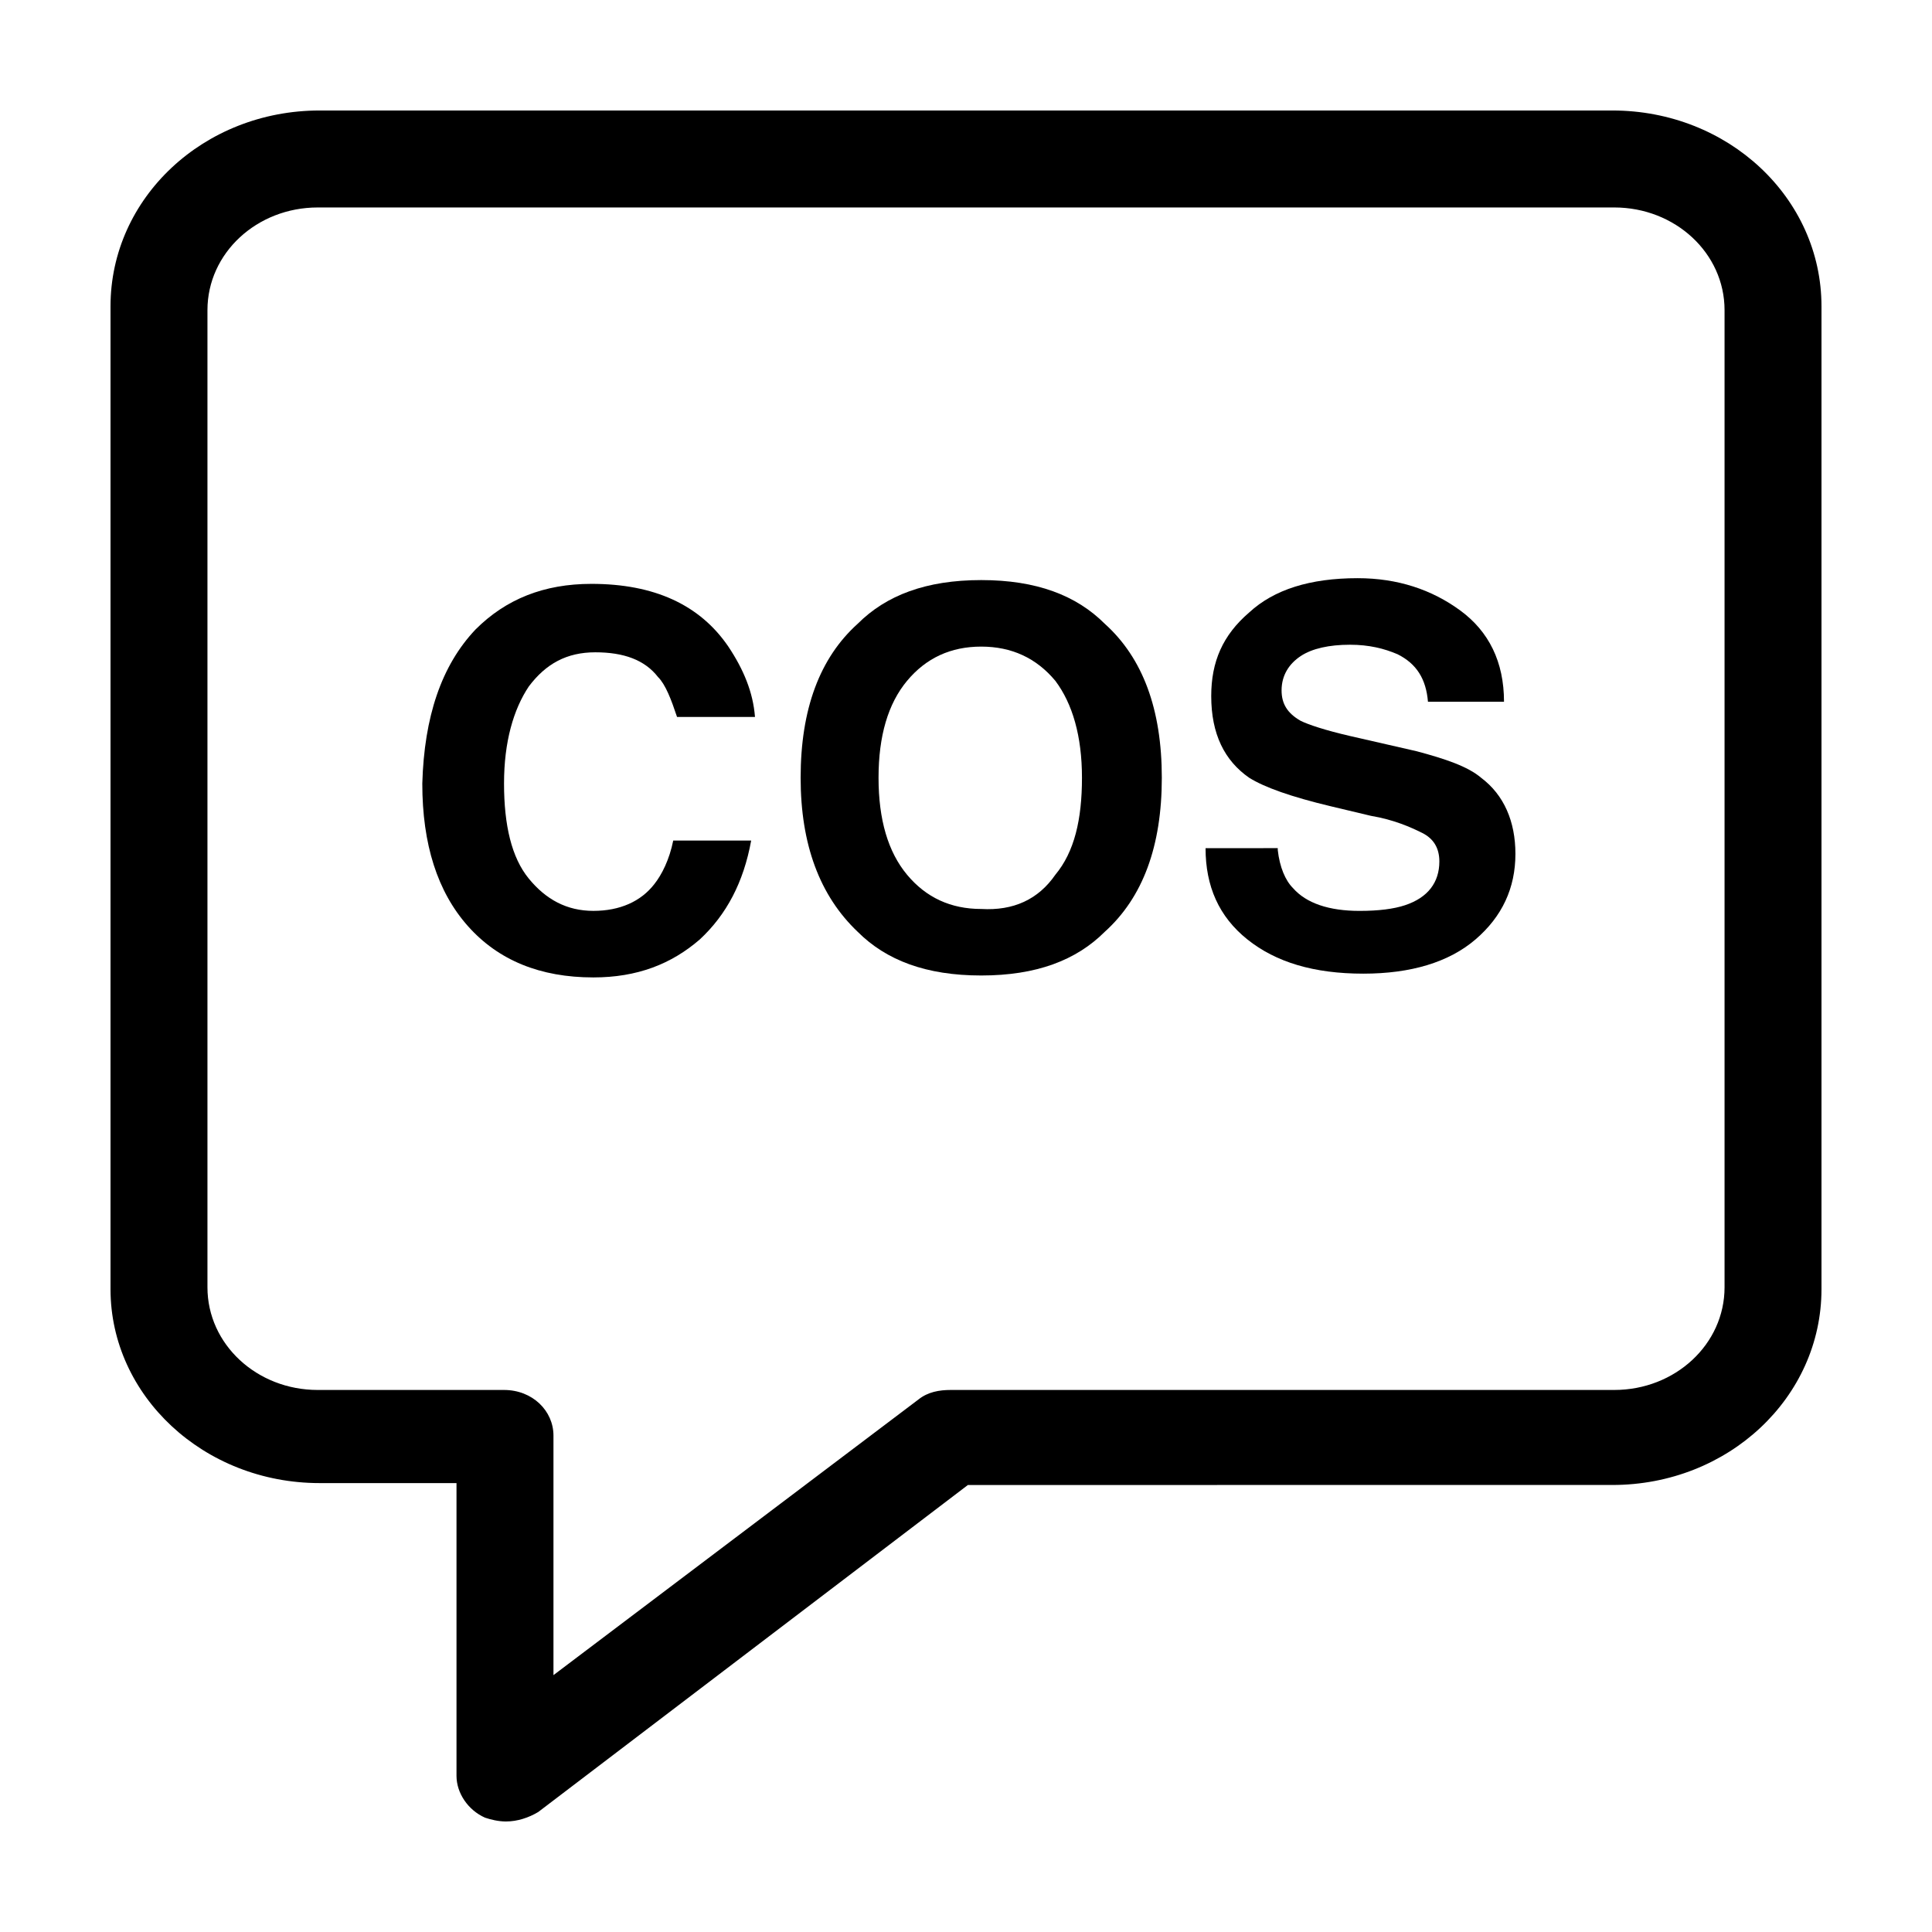
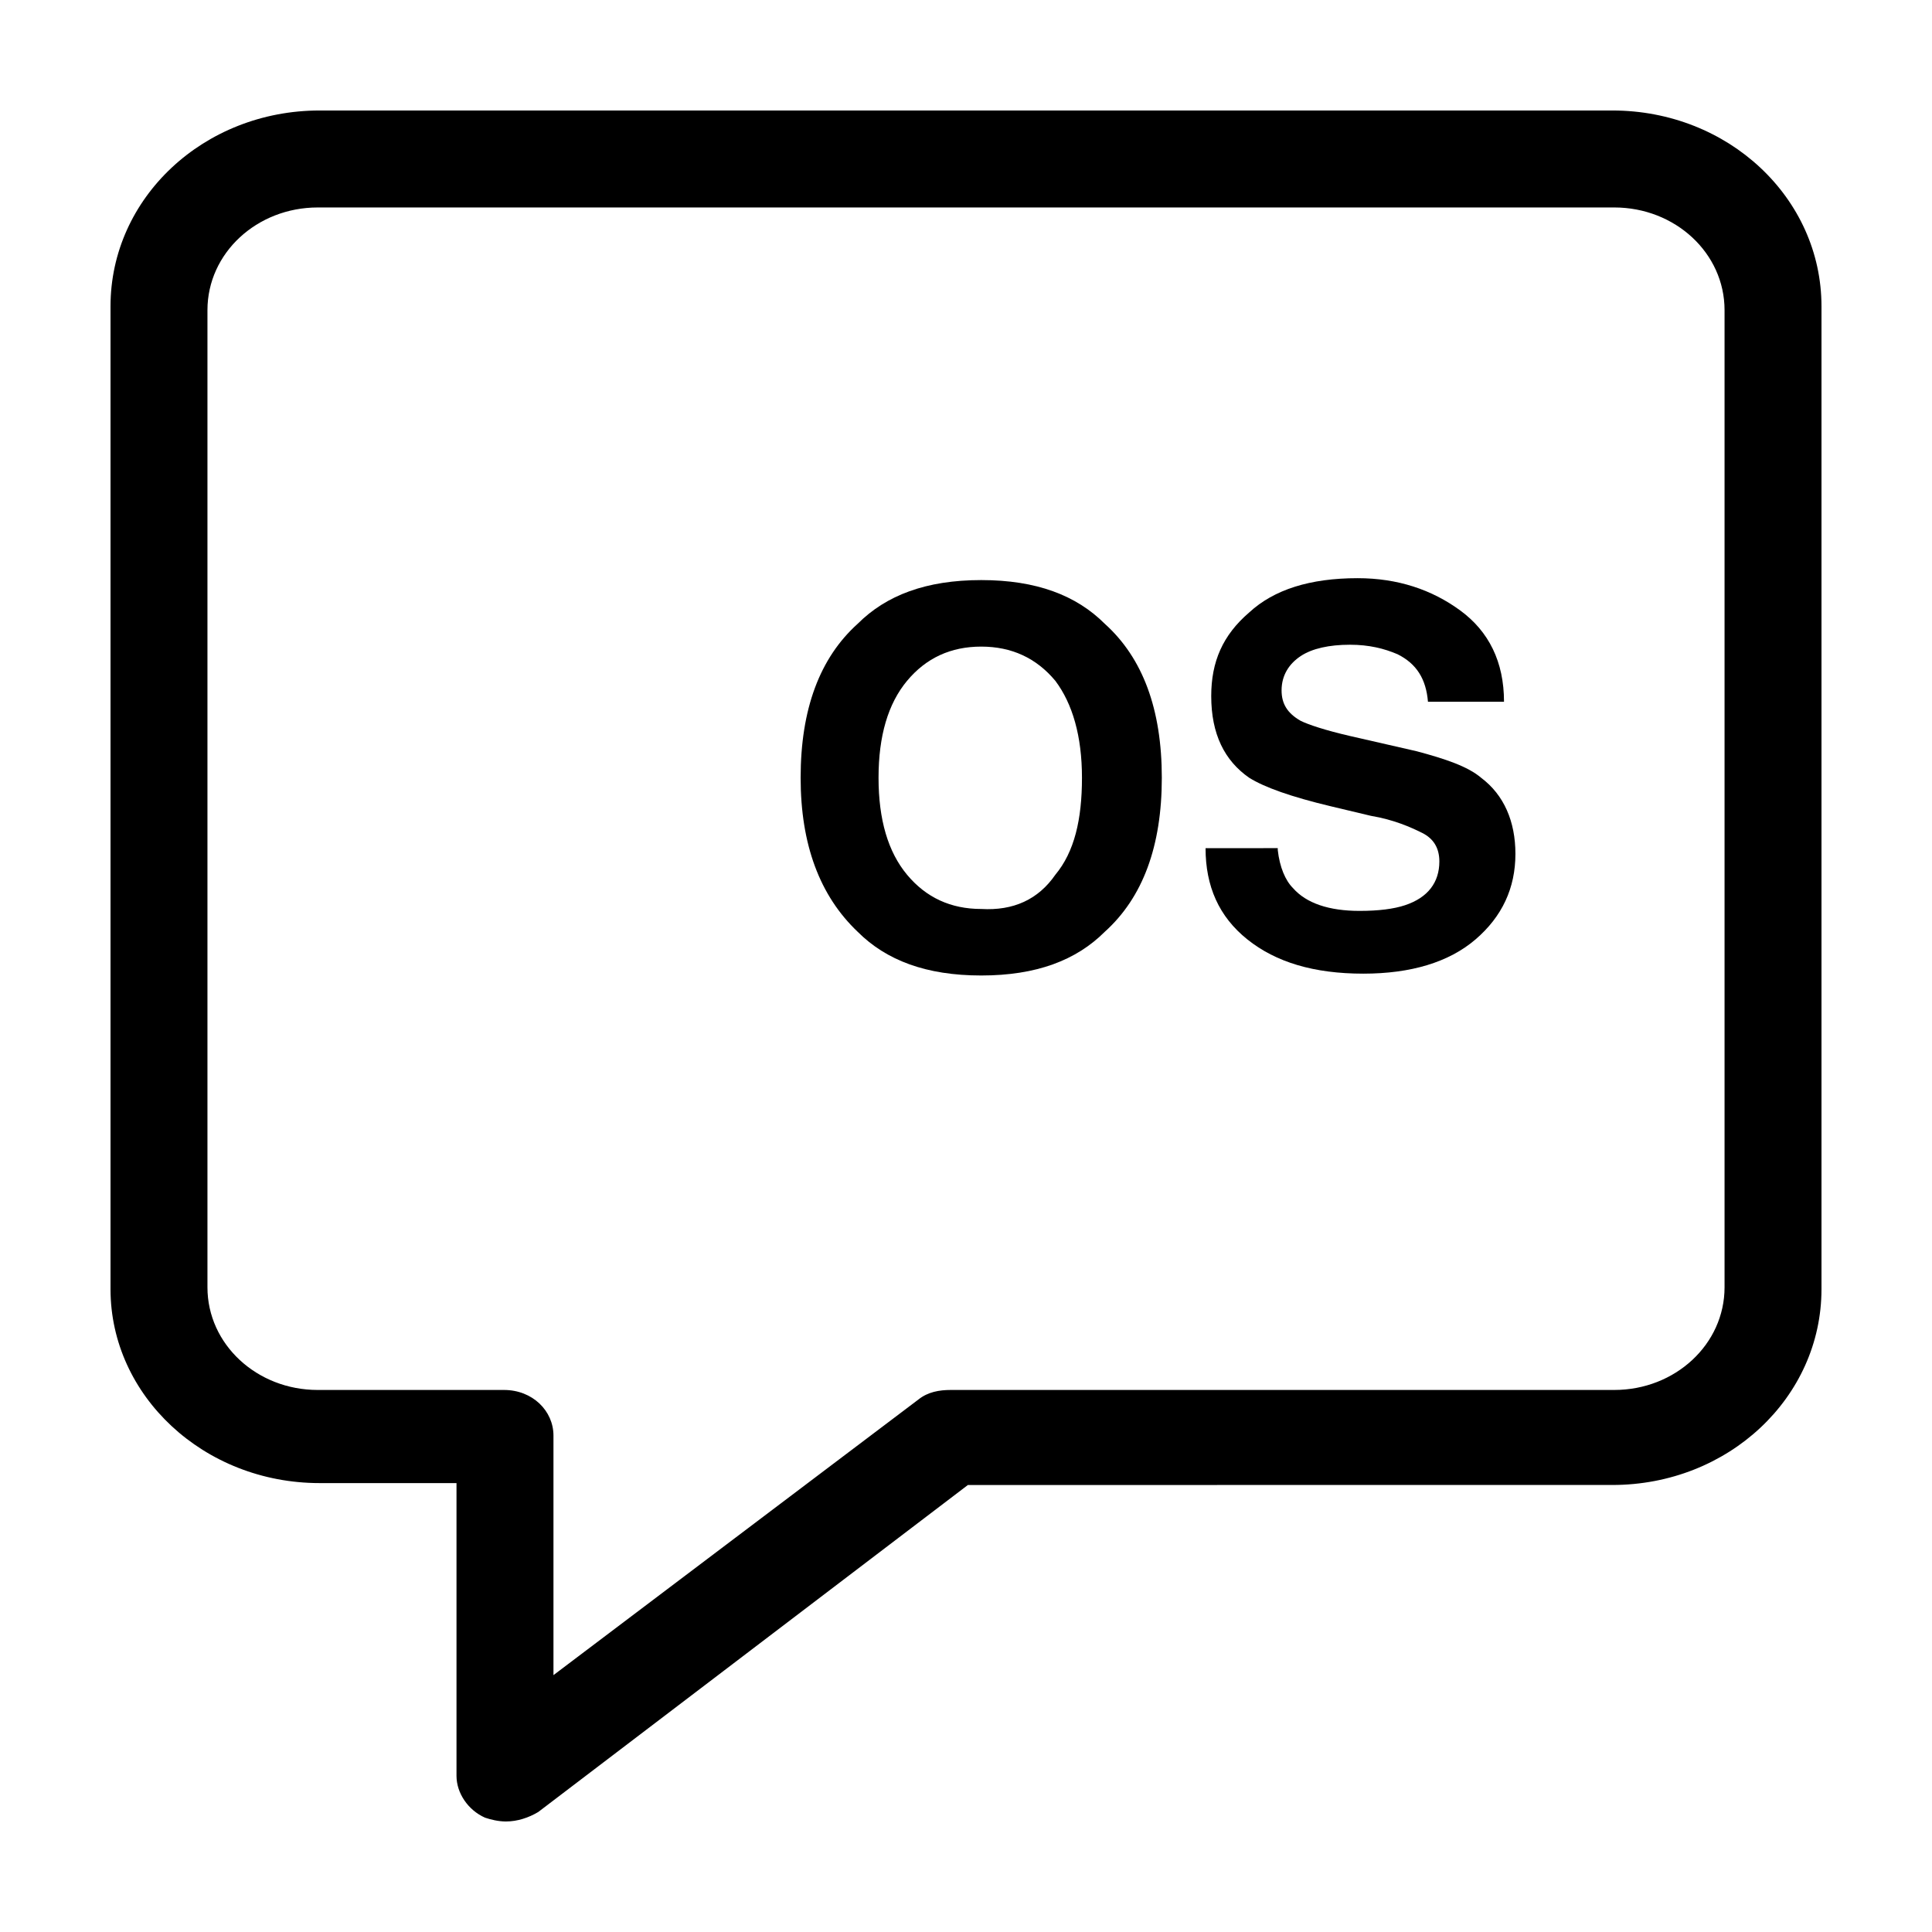
<svg xmlns="http://www.w3.org/2000/svg" fill="#000000" width="800px" height="800px" version="1.1" viewBox="144 144 512 512">
  <g>
    <path d="m278.08 626.71c-2.016 0-4.031-0.504-5.543-1.008-4.535-2.016-7.559-6.551-7.559-11.082v-77.586h-36.273c-30.73 0-55.418-23.176-55.418-51.391v-260.47c0-28.715 24.688-51.891 55.418-51.891h342.59c30.73 0 55.418 23.176 55.418 51.891v260.47c0 28.719-24.688 51.891-55.418 51.891l-170.79 0.004-113.86 86.656c-2.519 1.512-5.543 2.516-8.562 2.516zm-49.879-427.73c-16.121 0-29.223 12.09-29.223 27.207v258.96c0 15.113 13.098 27.207 29.223 27.207h49.375c7.559 0 13.098 5.543 13.098 12.09v63.48l96.73-73.051c2.519-2.016 5.543-2.519 8.566-2.519h175.83c16.121 0 29.223-12.09 29.223-27.207v-258.96c0-15.113-13.098-27.207-29.223-27.207z" />
-     <path d="m270.02 310.82c8.062-8.062 18.137-12.09 30.73-12.09 16.625 0 28.719 5.543 36.273 16.625 4.031 6.047 6.551 12.09 7.055 18.641h-20.656c-1.512-4.535-3.023-8.566-5.039-10.578-3.527-4.535-9.07-6.551-16.625-6.551-7.559 0-13.098 3.023-17.633 9.07-4.031 6.047-6.551 14.609-6.551 25.695 0 11.082 2.016 19.648 6.551 25.191s10.078 8.566 17.129 8.566c7.055 0 12.594-2.519 16.121-7.055 2.016-2.519 4.031-6.551 5.039-11.586h20.656c-2.016 11.082-6.551 19.648-13.602 26.199-7.559 6.551-16.625 10.078-28.215 10.078-14.105 0-25.191-4.535-33.25-13.602-8.062-9.07-12.09-21.664-12.09-37.785 0.504-17.645 5.035-31.246 14.105-40.82z" />
    <path d="m436.78 390.93c-7.559 7.559-18.137 11.586-32.746 11.586s-25.191-4.031-32.746-11.586c-10.078-9.574-15.113-23.176-15.113-40.809 0-18.137 5.039-31.738 15.113-40.809 7.559-7.559 18.137-11.586 32.746-11.586s25.191 4.031 32.746 11.586c10.078 9.07 15.113 22.672 15.113 40.809 0 18.137-5.039 31.742-15.113 40.809zm-13.102-15.113c5.039-6.047 7.055-14.609 7.055-25.695 0-11.082-2.519-19.648-7.055-25.695-5.039-6.047-11.586-9.07-19.648-9.07s-14.609 3.023-19.648 9.07c-5.039 6.047-7.559 14.609-7.559 25.695 0 11.082 2.519 19.648 7.559 25.695 5.039 6.047 11.586 9.07 19.648 9.07 8.566 0.5 15.117-2.523 19.648-9.07z" />
    <path d="m482.62 369.27c0.504 4.535 2.016 8.062 4.031 10.078 3.527 4.031 9.574 6.047 17.633 6.047 5.039 0 9.07-0.504 12.09-1.512 6.047-2.016 9.07-6.047 9.07-11.586 0-3.527-1.512-6.047-4.535-7.559-3.023-1.512-7.559-3.527-13.602-4.535l-10.578-2.519c-10.578-2.519-17.633-5.039-21.664-7.559-6.551-4.535-10.078-11.586-10.078-21.664 0-9.07 3.023-16.121 10.078-22.168 6.551-6.047 16.121-9.07 28.719-9.07 10.578 0 19.648 3.023 27.207 8.566 7.559 5.543 11.586 13.602 11.586 24.184h-20.152c-0.504-6.047-3.023-10.078-8.062-12.594-3.527-1.512-7.559-2.519-12.594-2.519-5.543 0-10.078 1.008-13.098 3.023-3.023 2.016-5.039 5.039-5.039 9.07 0 3.527 1.512 6.047 5.039 8.062 2.016 1.008 6.551 2.519 13.098 4.031l17.633 4.031c7.559 2.016 13.602 4.031 17.129 7.055 6.047 4.535 9.07 11.586 9.07 20.152 0 9.07-3.527 16.625-10.578 22.672-7.055 6.047-17.129 9.07-29.727 9.07-13.098 0-23.176-3.023-30.73-9.07-7.559-6.047-11.082-14.105-11.082-24.184l19.137-0.008z" />
  </g>
</svg>